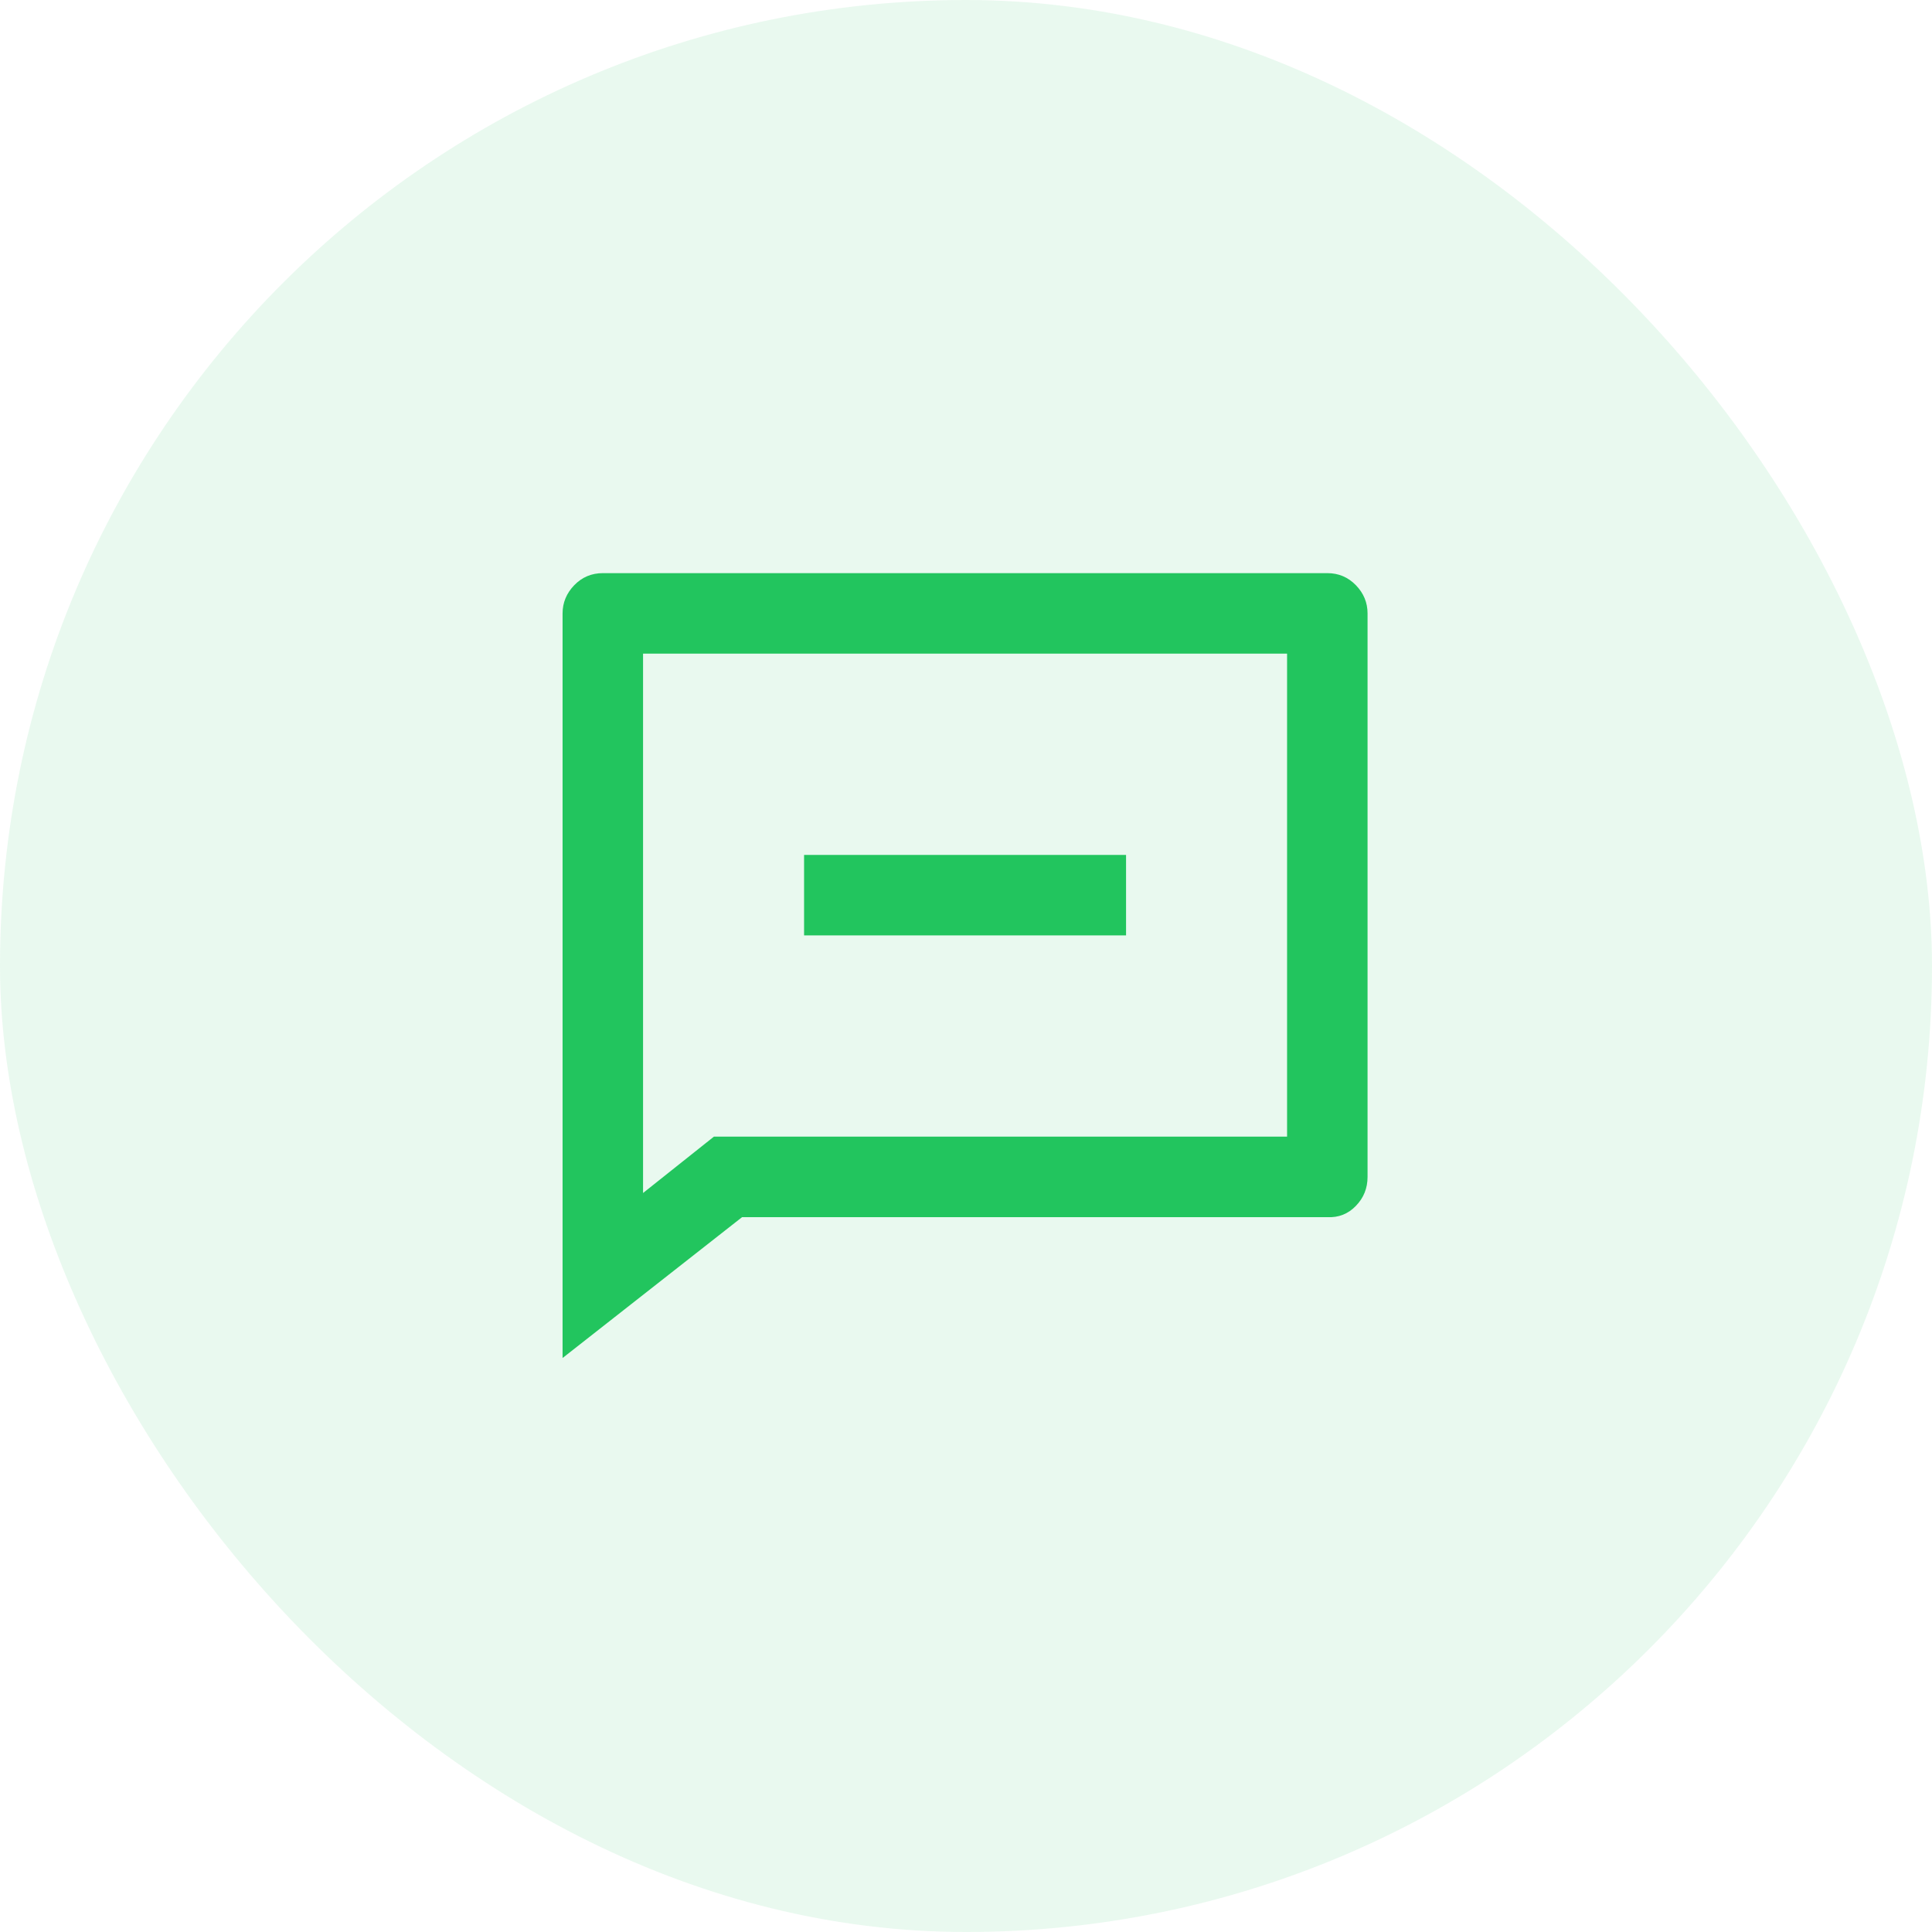
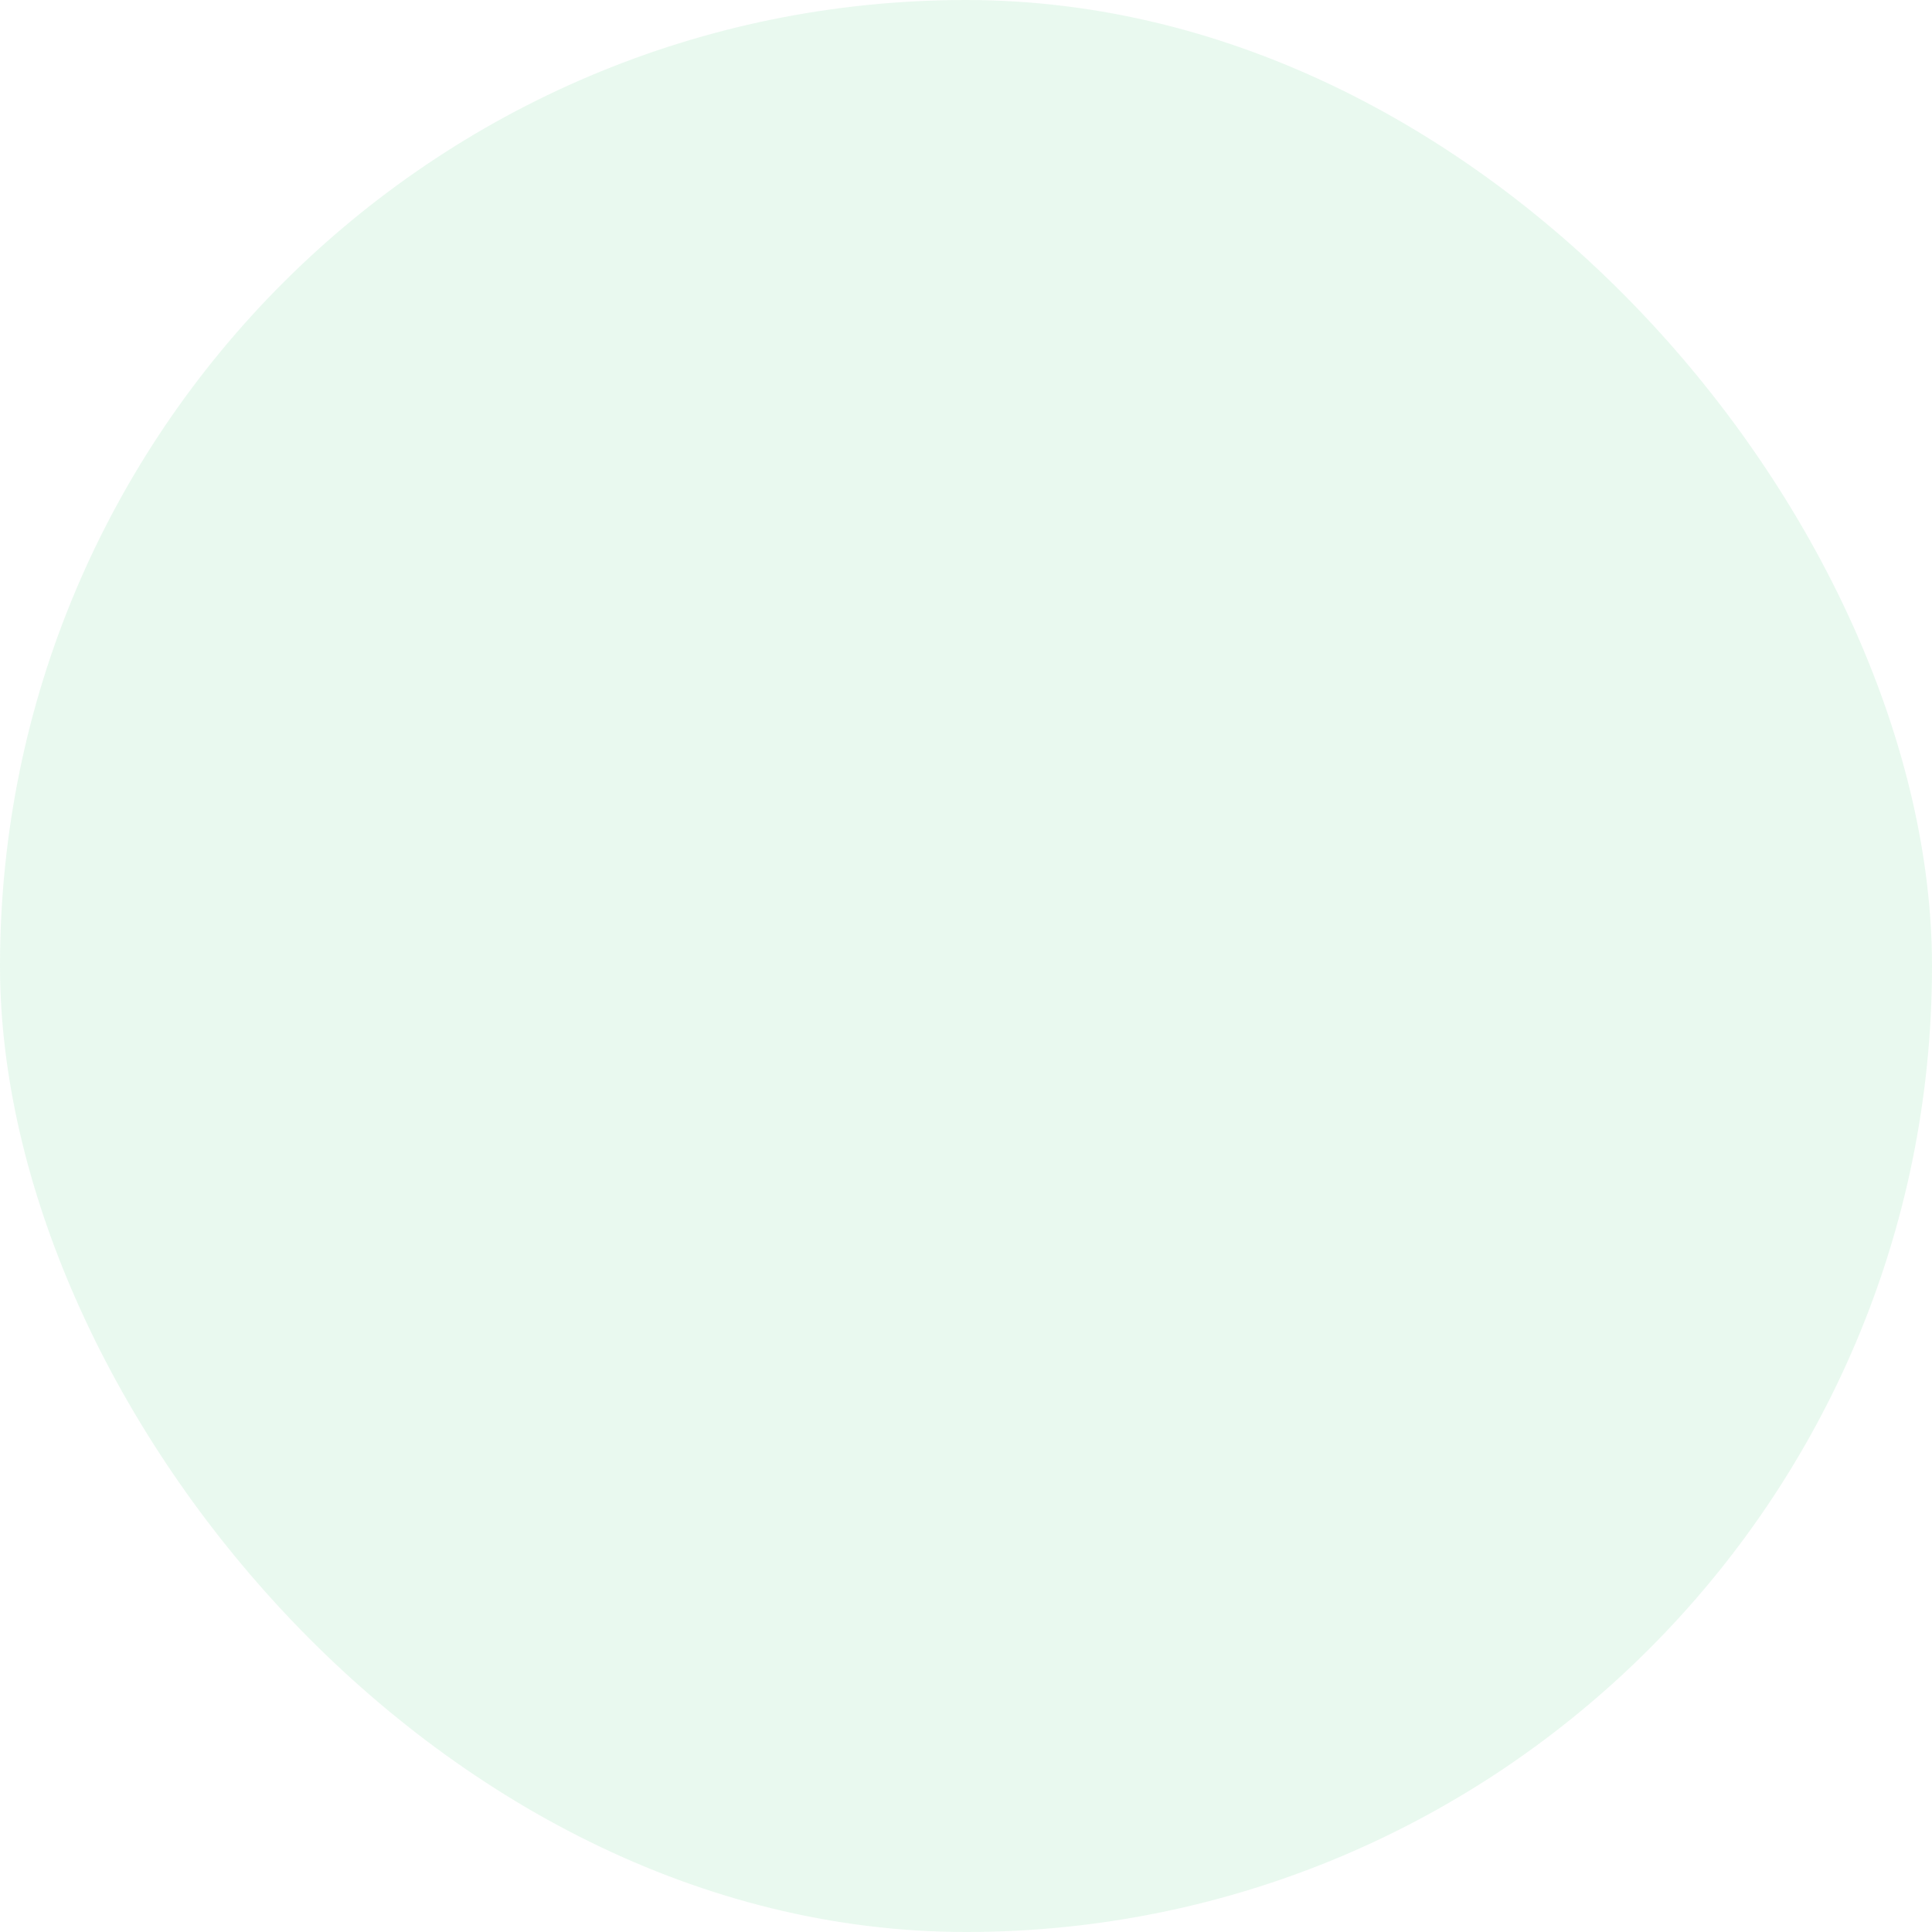
<svg xmlns="http://www.w3.org/2000/svg" width="32" height="32" viewBox="0 0 32 32" fill="none">
  <rect width="32" height="32" rx="16" fill="#22C55E" fill-opacity="0.1" />
-   <path d="M12.291 20.16L9.318 22.493V10.16C9.318 9.982 9.383 9.826 9.511 9.693C9.64 9.56 9.798 9.493 9.985 9.493H21.985C22.171 9.493 22.329 9.56 22.458 9.693C22.587 9.826 22.651 9.982 22.651 10.16V19.493C22.651 19.68 22.587 19.84 22.458 19.973C22.329 20.107 22.171 20.169 21.985 20.16H12.291ZM11.825 18.826H21.318V10.826H10.651V19.76L11.825 18.826ZM13.318 14.16H18.651V15.493H13.318V14.16Z" fill="#22C55E" />
</svg>